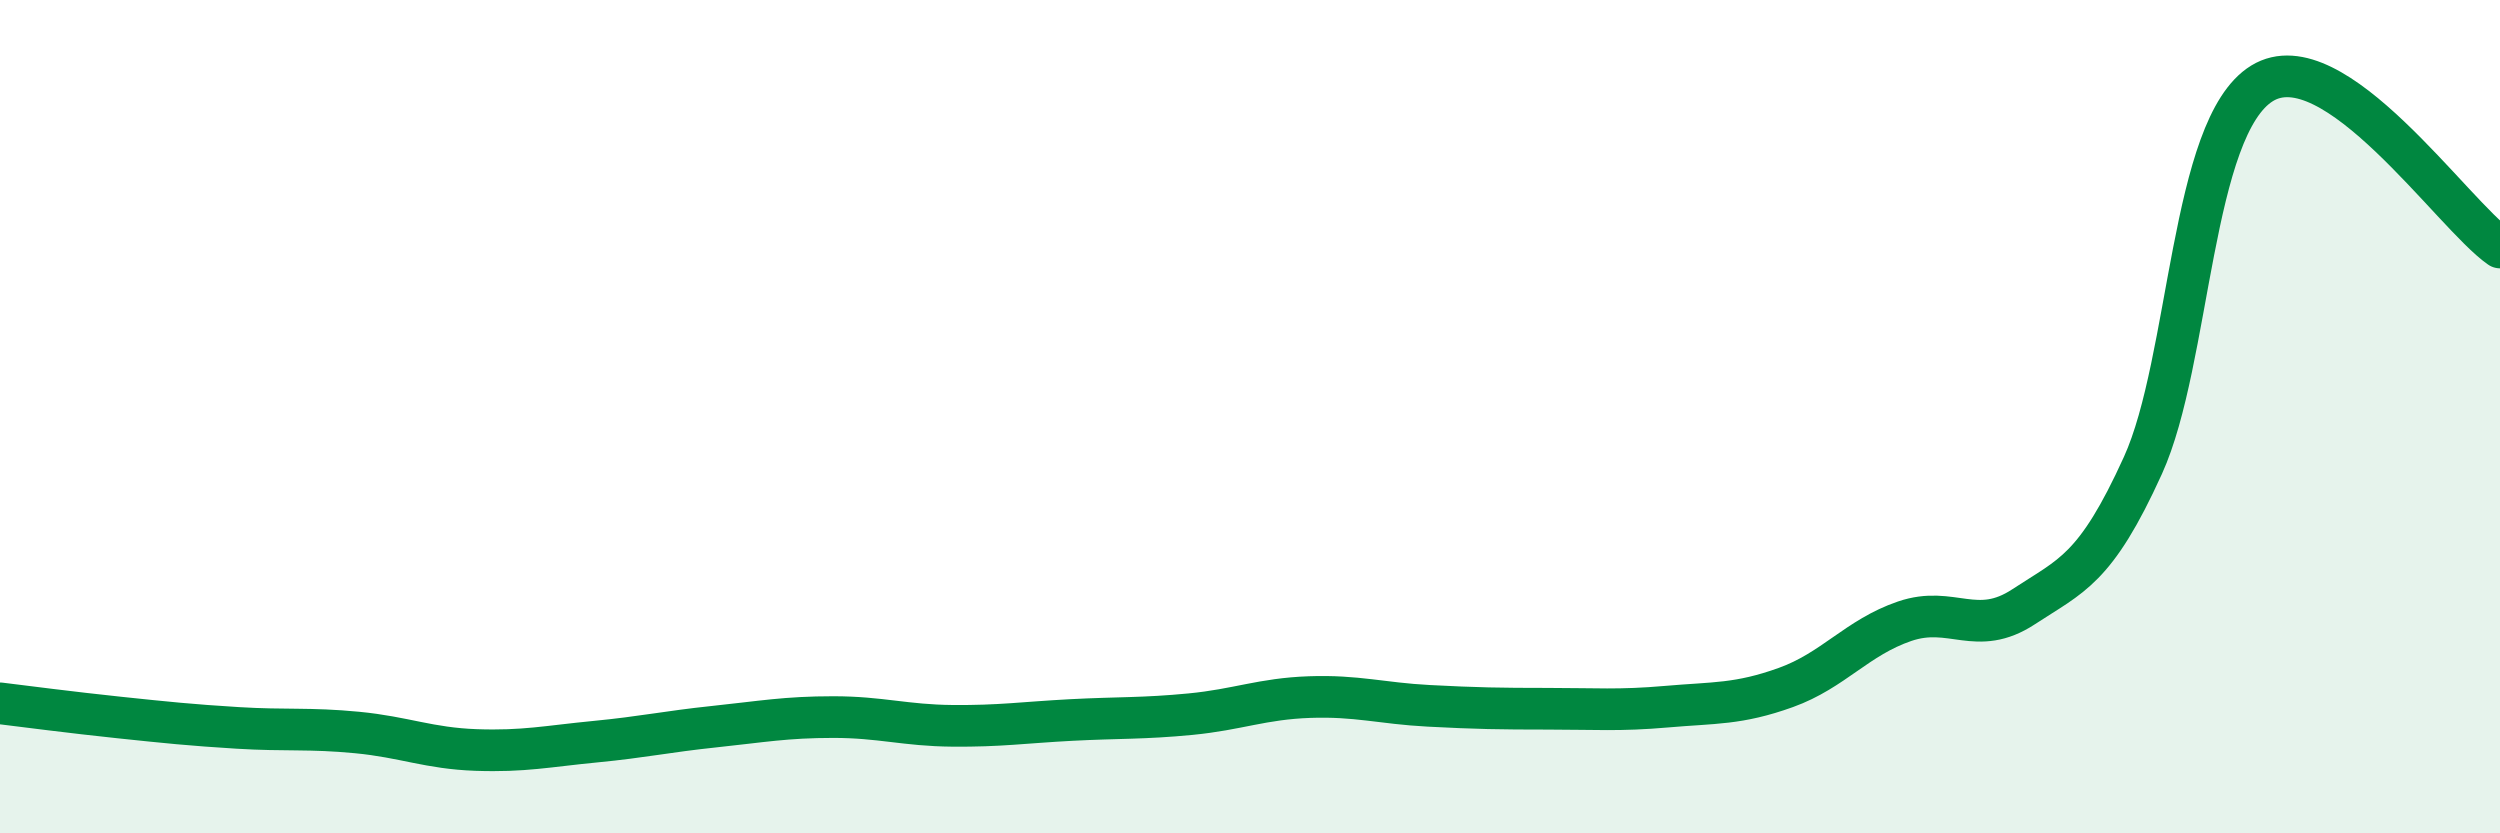
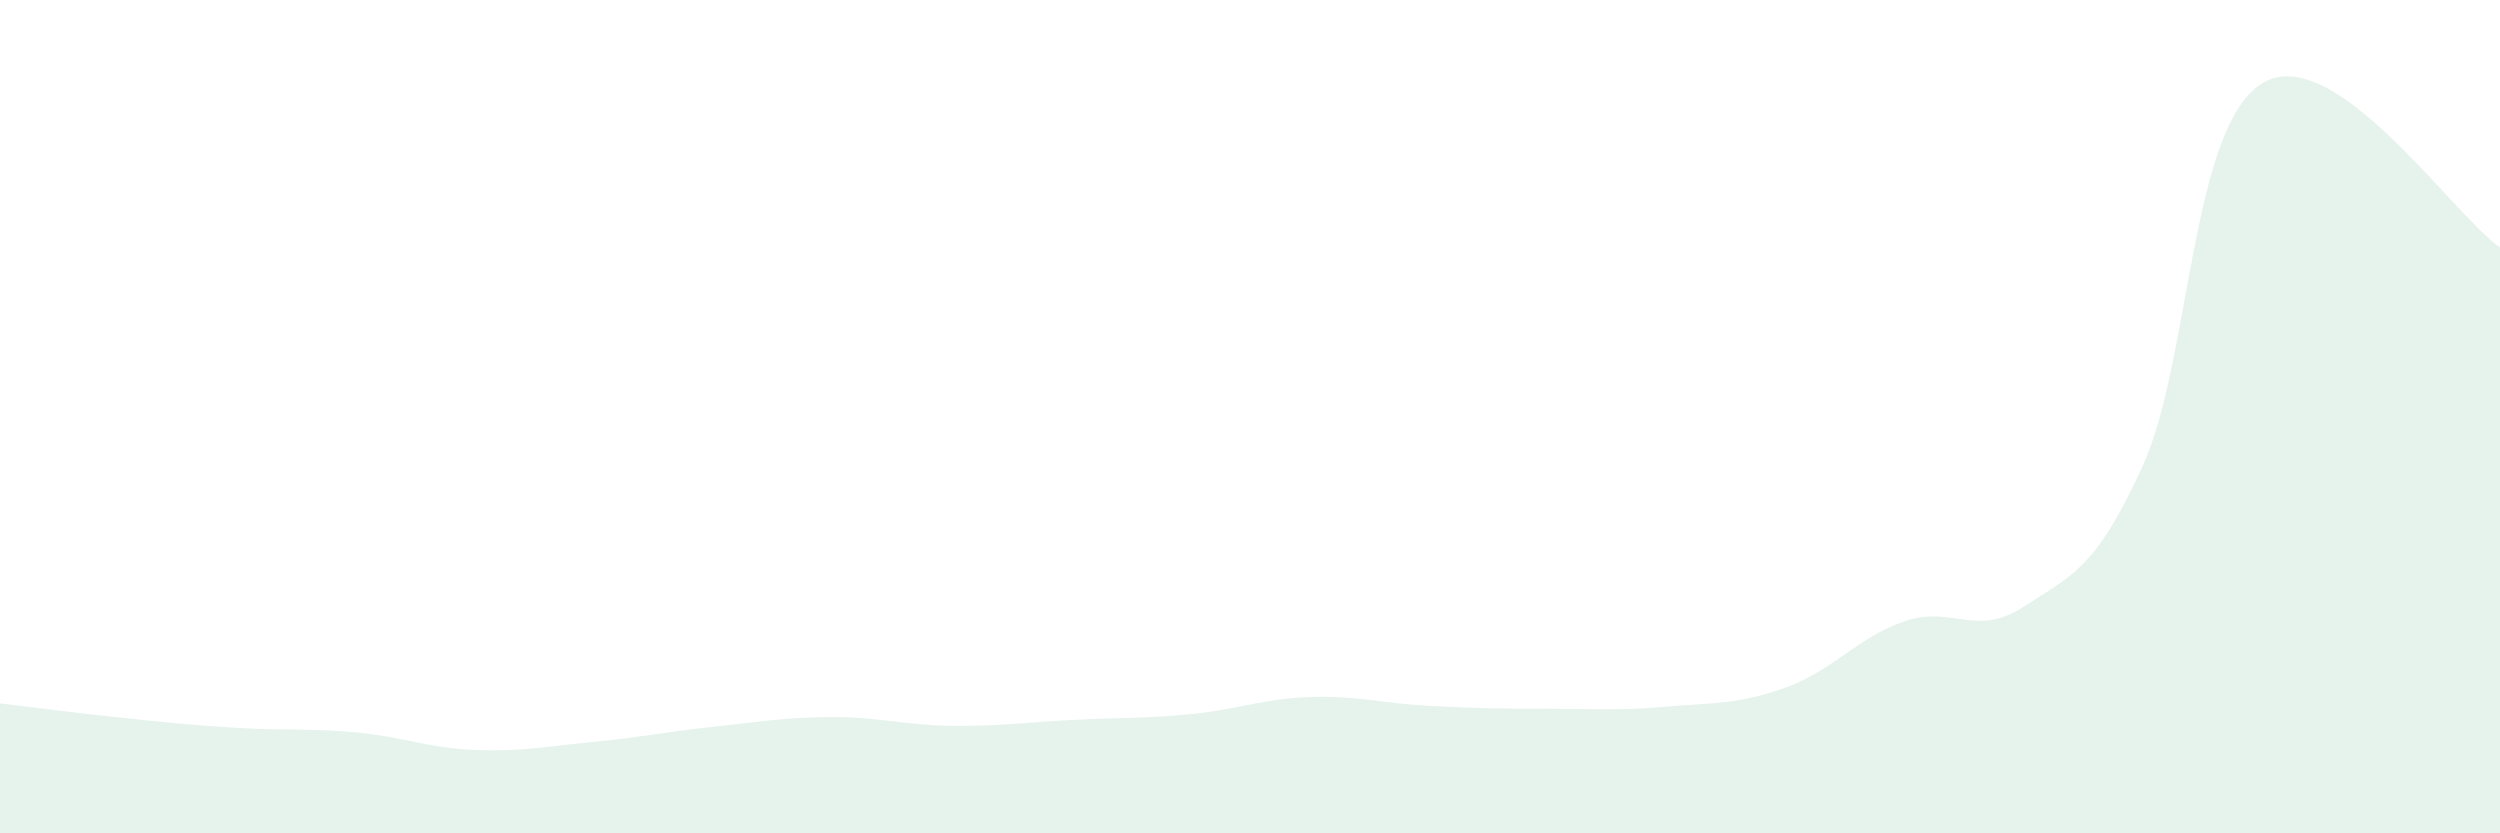
<svg xmlns="http://www.w3.org/2000/svg" width="60" height="20" viewBox="0 0 60 20">
  <path d="M 0,16.88 C 0.57,16.95 1.72,17.1 2.86,17.22 C 4,17.34 4.57,17.4 5.71,17.47 C 6.85,17.54 7.43,17.47 8.57,17.58 C 9.71,17.69 10.29,17.96 11.43,18 C 12.57,18.04 13.15,17.91 14.29,17.8 C 15.43,17.69 16,17.56 17.14,17.44 C 18.28,17.32 18.86,17.21 20,17.21 C 21.14,17.21 21.72,17.41 22.86,17.42 C 24,17.43 24.57,17.34 25.71,17.28 C 26.85,17.22 27.43,17.25 28.57,17.14 C 29.71,17.03 30.29,16.77 31.43,16.73 C 32.57,16.69 33.15,16.88 34.29,16.94 C 35.43,17 36,17.01 37.14,17.01 C 38.28,17.01 38.86,17.06 40,16.96 C 41.14,16.86 41.72,16.91 42.86,16.5 C 44,16.09 44.57,15.3 45.71,14.91 C 46.85,14.52 47.43,15.31 48.57,14.56 C 49.71,13.81 50.29,13.68 51.43,11.17 C 52.57,8.66 52.58,3.05 54.29,2 C 56,0.95 58.86,5.15 60,5.94L60 20L0 20Z" fill="#008740" opacity="0.1" stroke-linecap="round" stroke-linejoin="round" />
-   <path d="M 0,16.88 C 0.57,16.95 1.72,17.1 2.86,17.22 C 4,17.34 4.57,17.4 5.71,17.47 C 6.85,17.54 7.43,17.47 8.57,17.58 C 9.71,17.69 10.29,17.96 11.43,18 C 12.57,18.04 13.15,17.91 14.29,17.8 C 15.43,17.69 16,17.56 17.14,17.44 C 18.28,17.32 18.86,17.21 20,17.21 C 21.14,17.21 21.72,17.41 22.86,17.42 C 24,17.43 24.57,17.34 25.71,17.28 C 26.85,17.22 27.43,17.25 28.57,17.14 C 29.71,17.03 30.29,16.77 31.43,16.73 C 32.57,16.69 33.15,16.88 34.29,16.94 C 35.43,17 36,17.01 37.14,17.01 C 38.28,17.01 38.86,17.06 40,16.96 C 41.14,16.86 41.72,16.91 42.86,16.5 C 44,16.09 44.57,15.3 45.71,14.91 C 46.85,14.52 47.43,15.31 48.57,14.56 C 49.71,13.81 50.29,13.68 51.43,11.17 C 52.57,8.66 52.58,3.05 54.29,2 C 56,0.95 58.86,5.15 60,5.94" stroke="#008740" stroke-width="1" fill="none" stroke-linecap="round" stroke-linejoin="round" />
</svg>